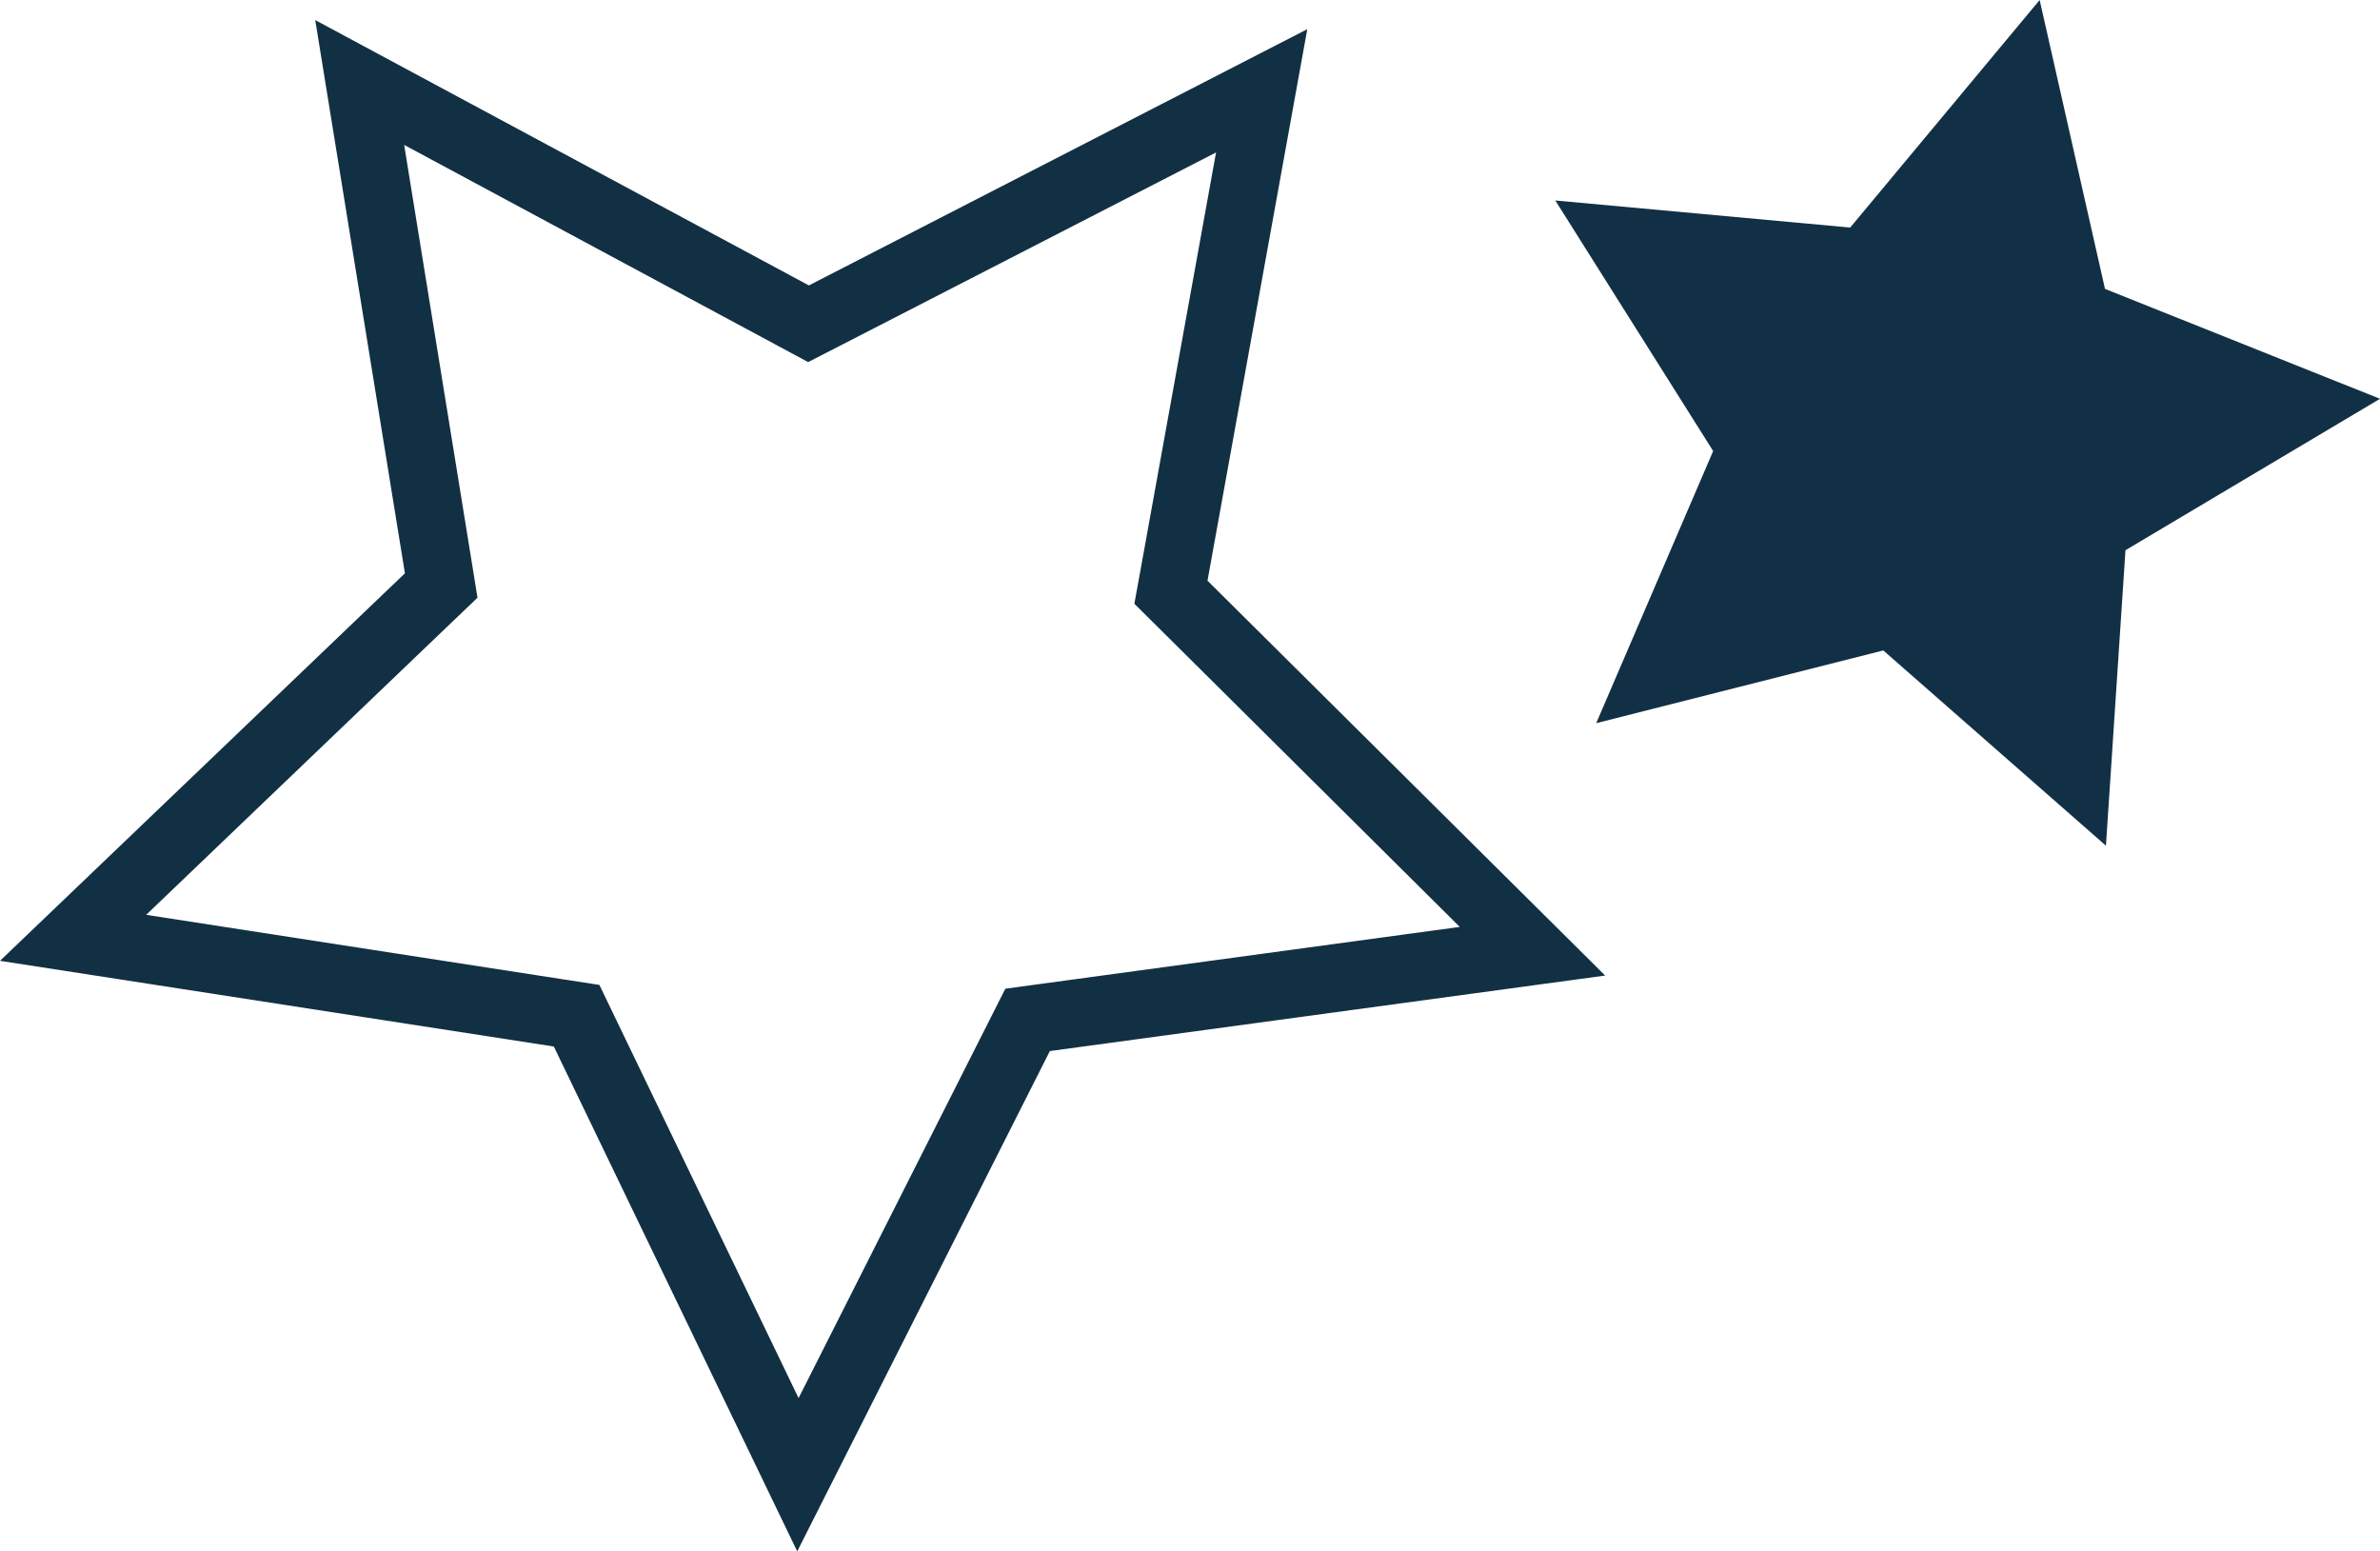
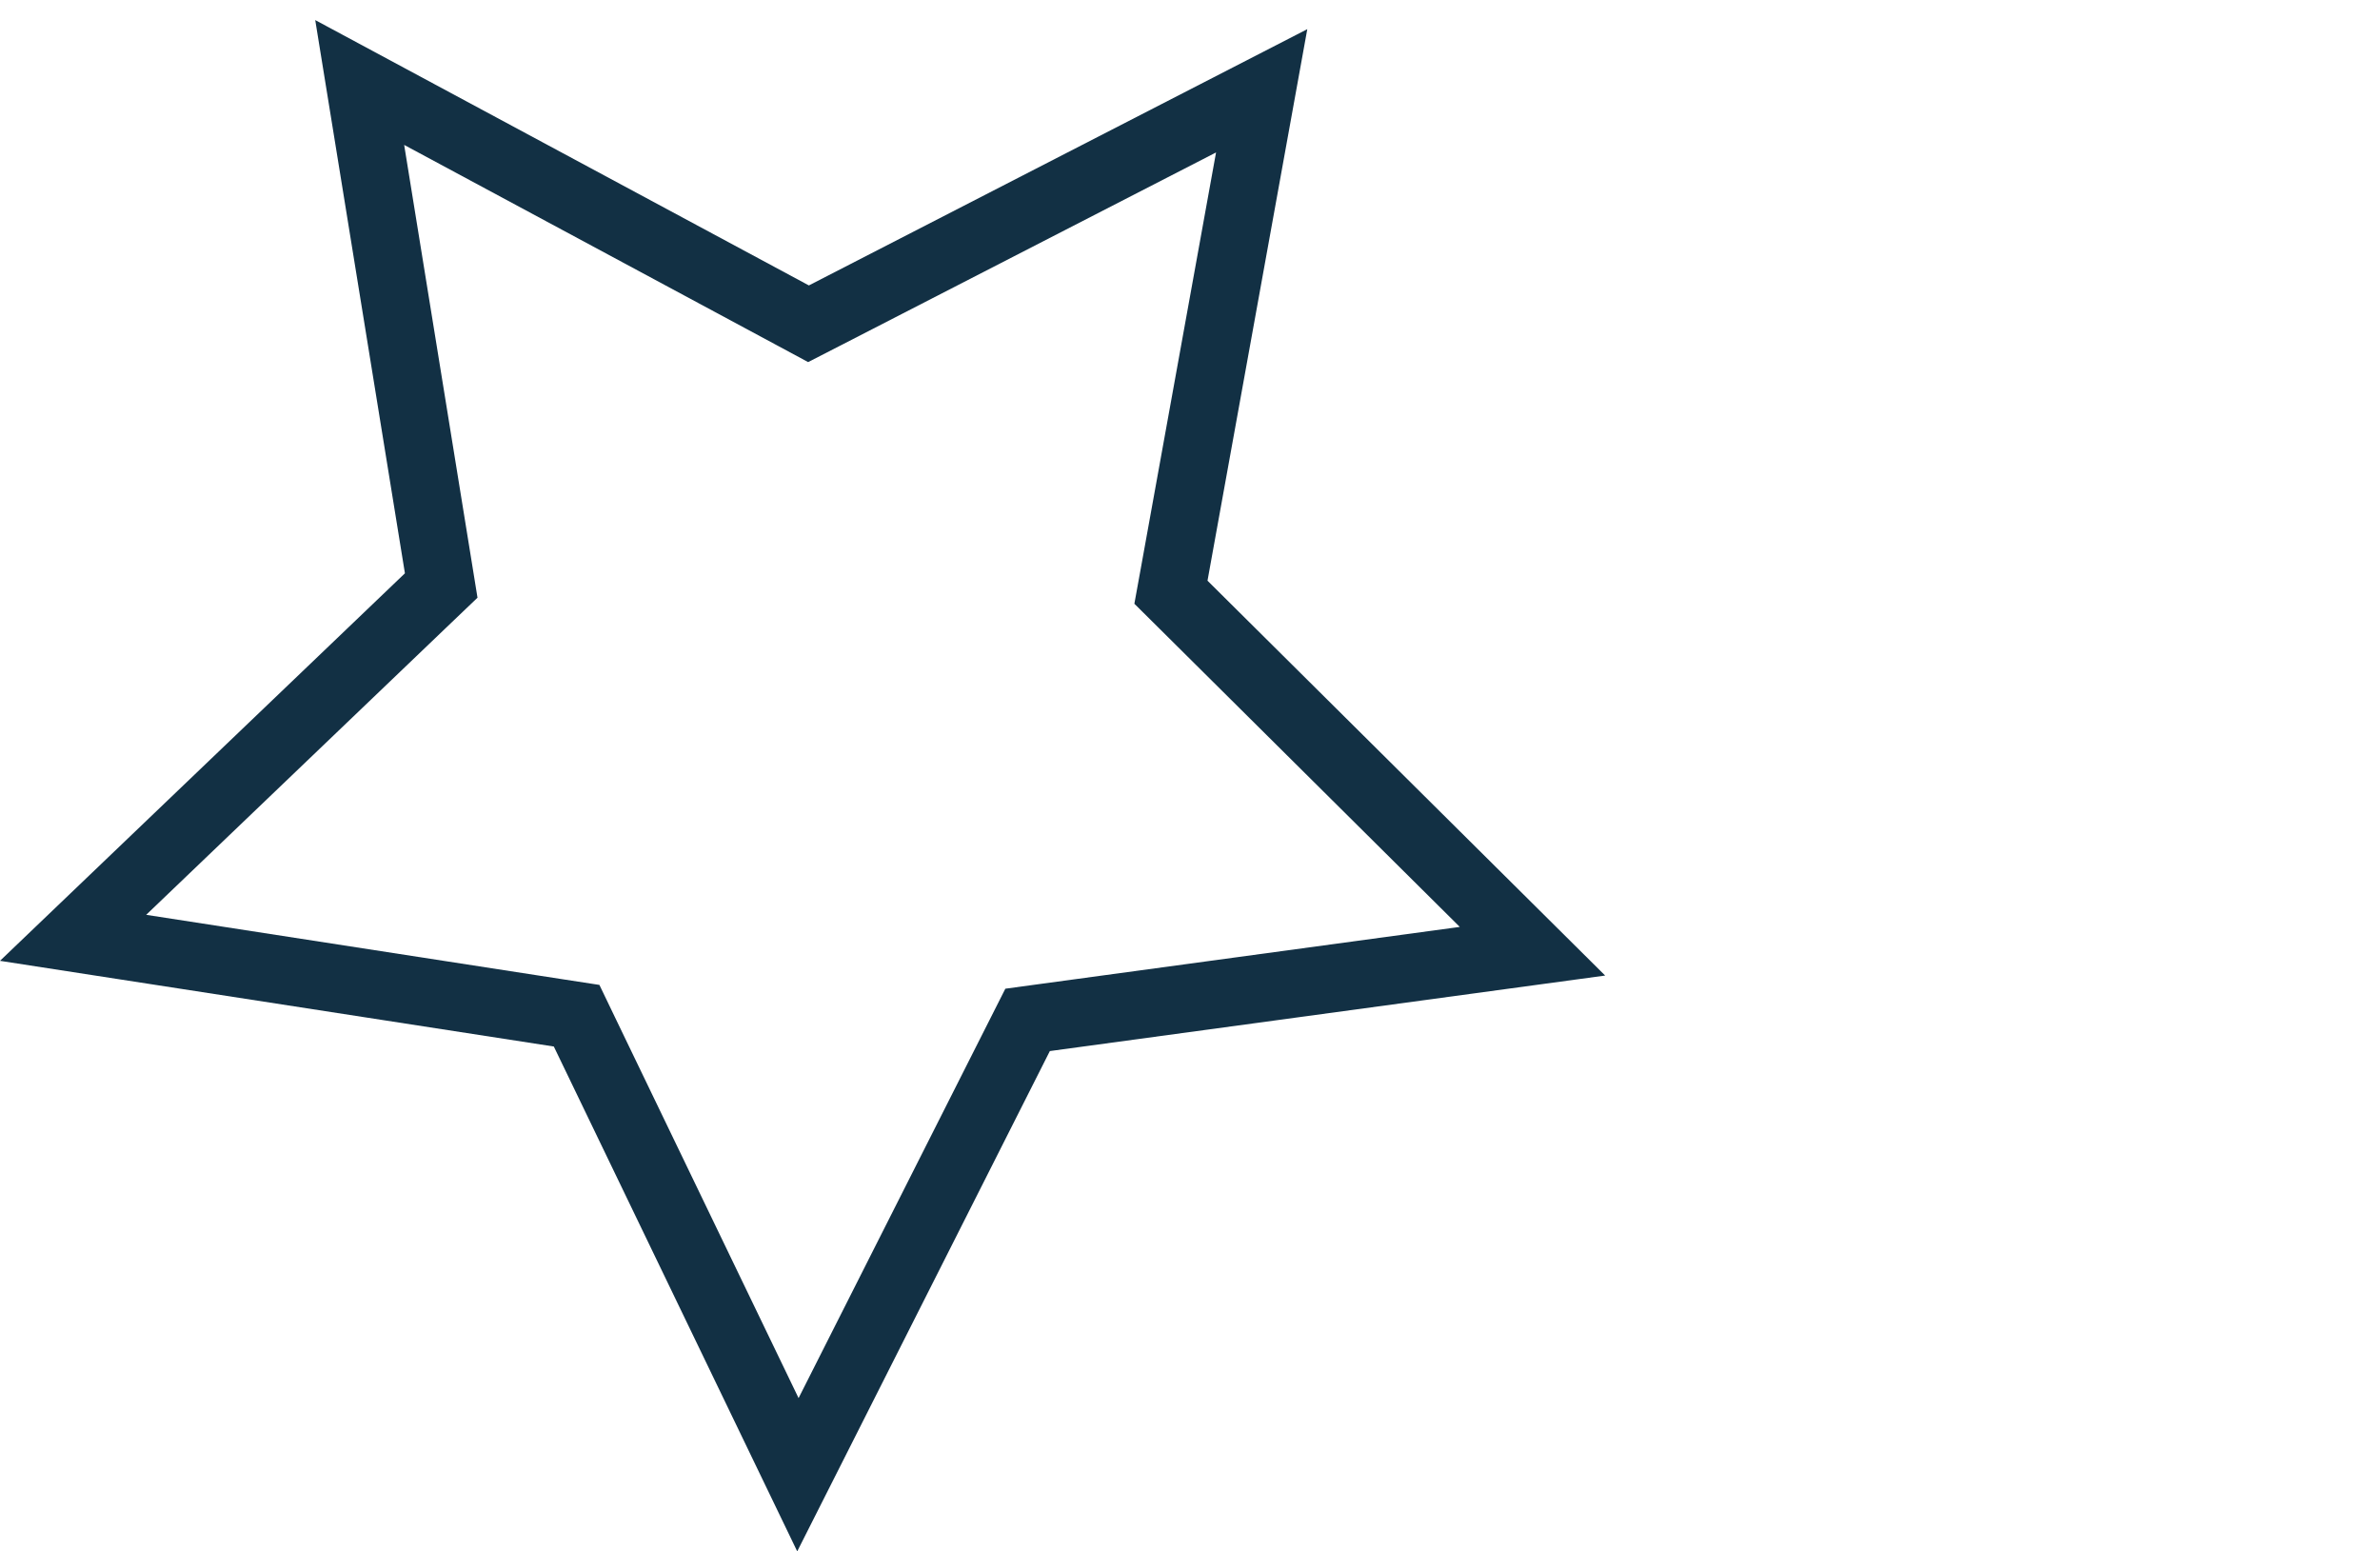
<svg xmlns="http://www.w3.org/2000/svg" id="Layer_2" data-name="Layer 2" viewBox="0 0 350.84 228.66">
  <defs>
    <style>
      .cls-1 {
        fill: #123044;
      }

      .cls-2 {
        fill: #123045;
      }
    </style>
  </defs>
  <g id="Layer_1-2" data-name="Layer 1">
    <g>
      <path class="cls-1" d="m59.58,21.36l54.92,29.52,4.63,2.49,4.68-2.4,55.45-28.5-11.1,61.35-.94,5.17,3.73,3.7,44.24,43.93-61.78,8.4-5.21.71-2.37,4.69-28.11,55.65-27.08-56.16-2.28-4.74-5.2-.8-61.61-9.53,45.04-43.11,3.8-3.63-.84-5.19-9.97-61.54M46.47,2.96l13.22,81.54L0,141.62l81.64,12.63,35.88,74.41,37.24-73.74,81.86-11.13-58.62-58.2,14.71-81.29-73.47,37.77L46.47,2.96h0Z" />
-       <polygon class="cls-2" points="350.84 58.78 313.32 81.1 310.44 124.65 277.62 95.87 235.3 106.59 252.54 66.48 229.27 29.55 272.74 33.54 300.67 0 310.3 42.58 350.84 58.78" />
    </g>
  </g>
</svg>